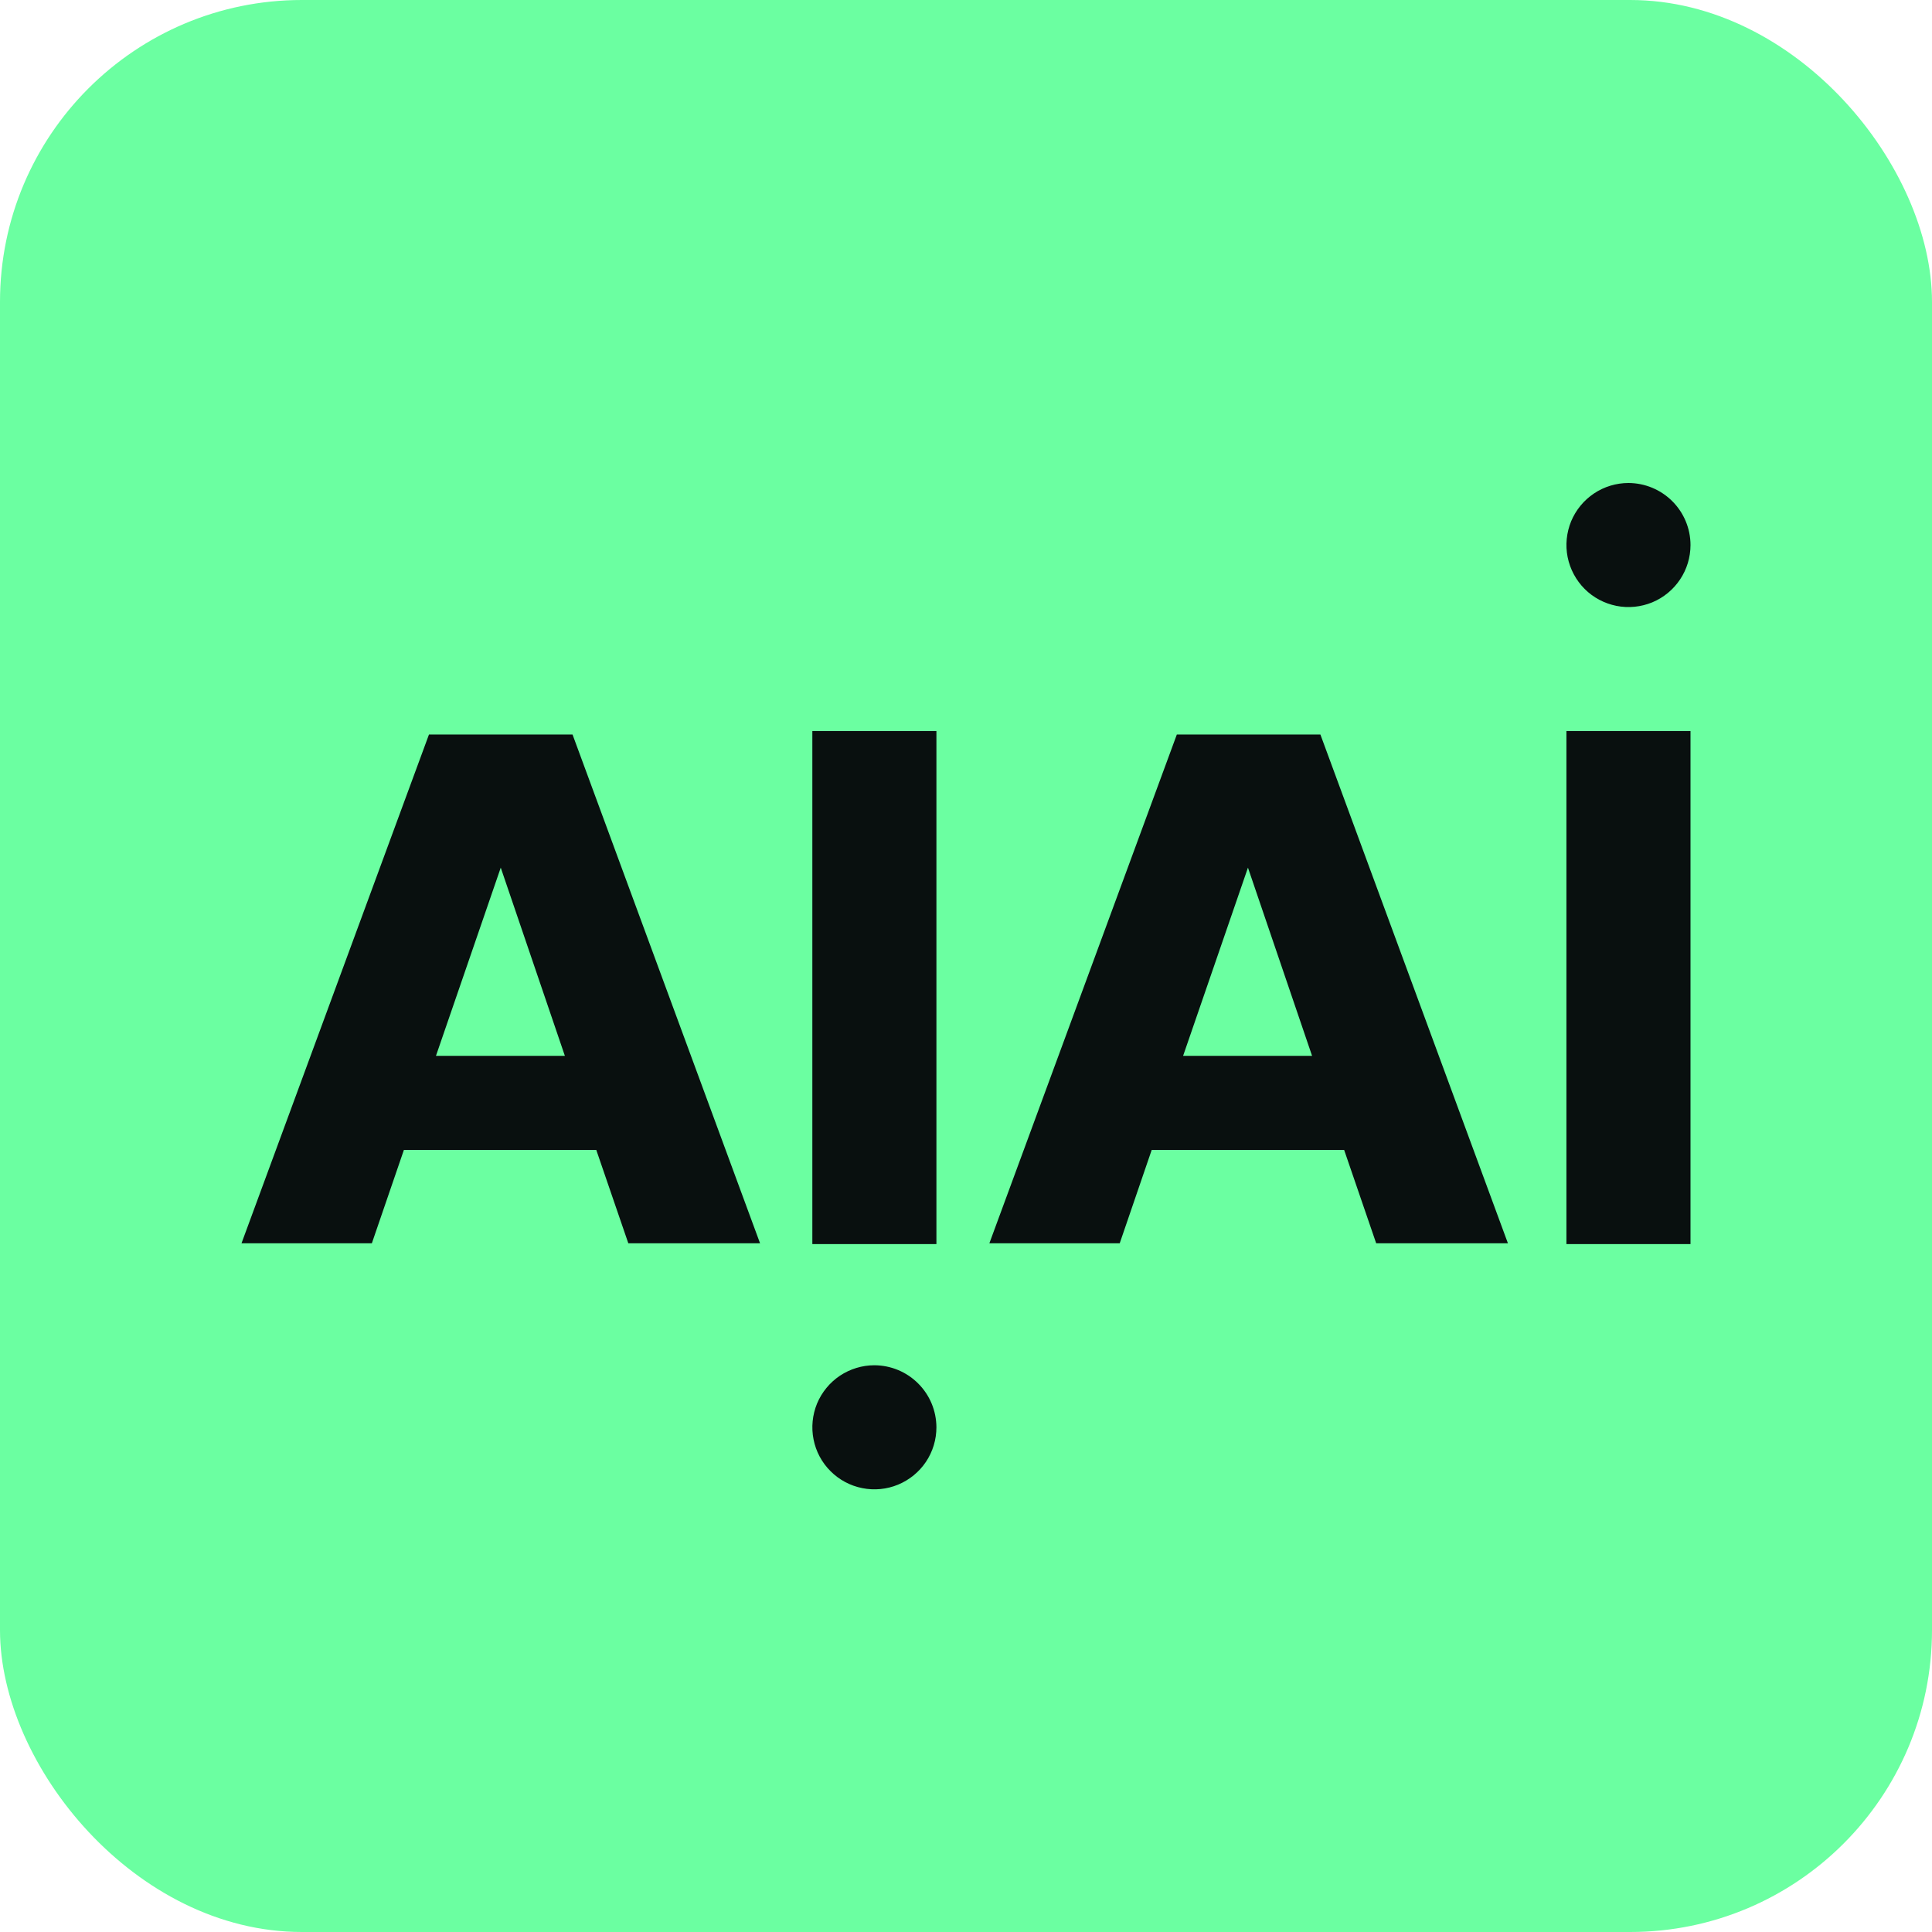
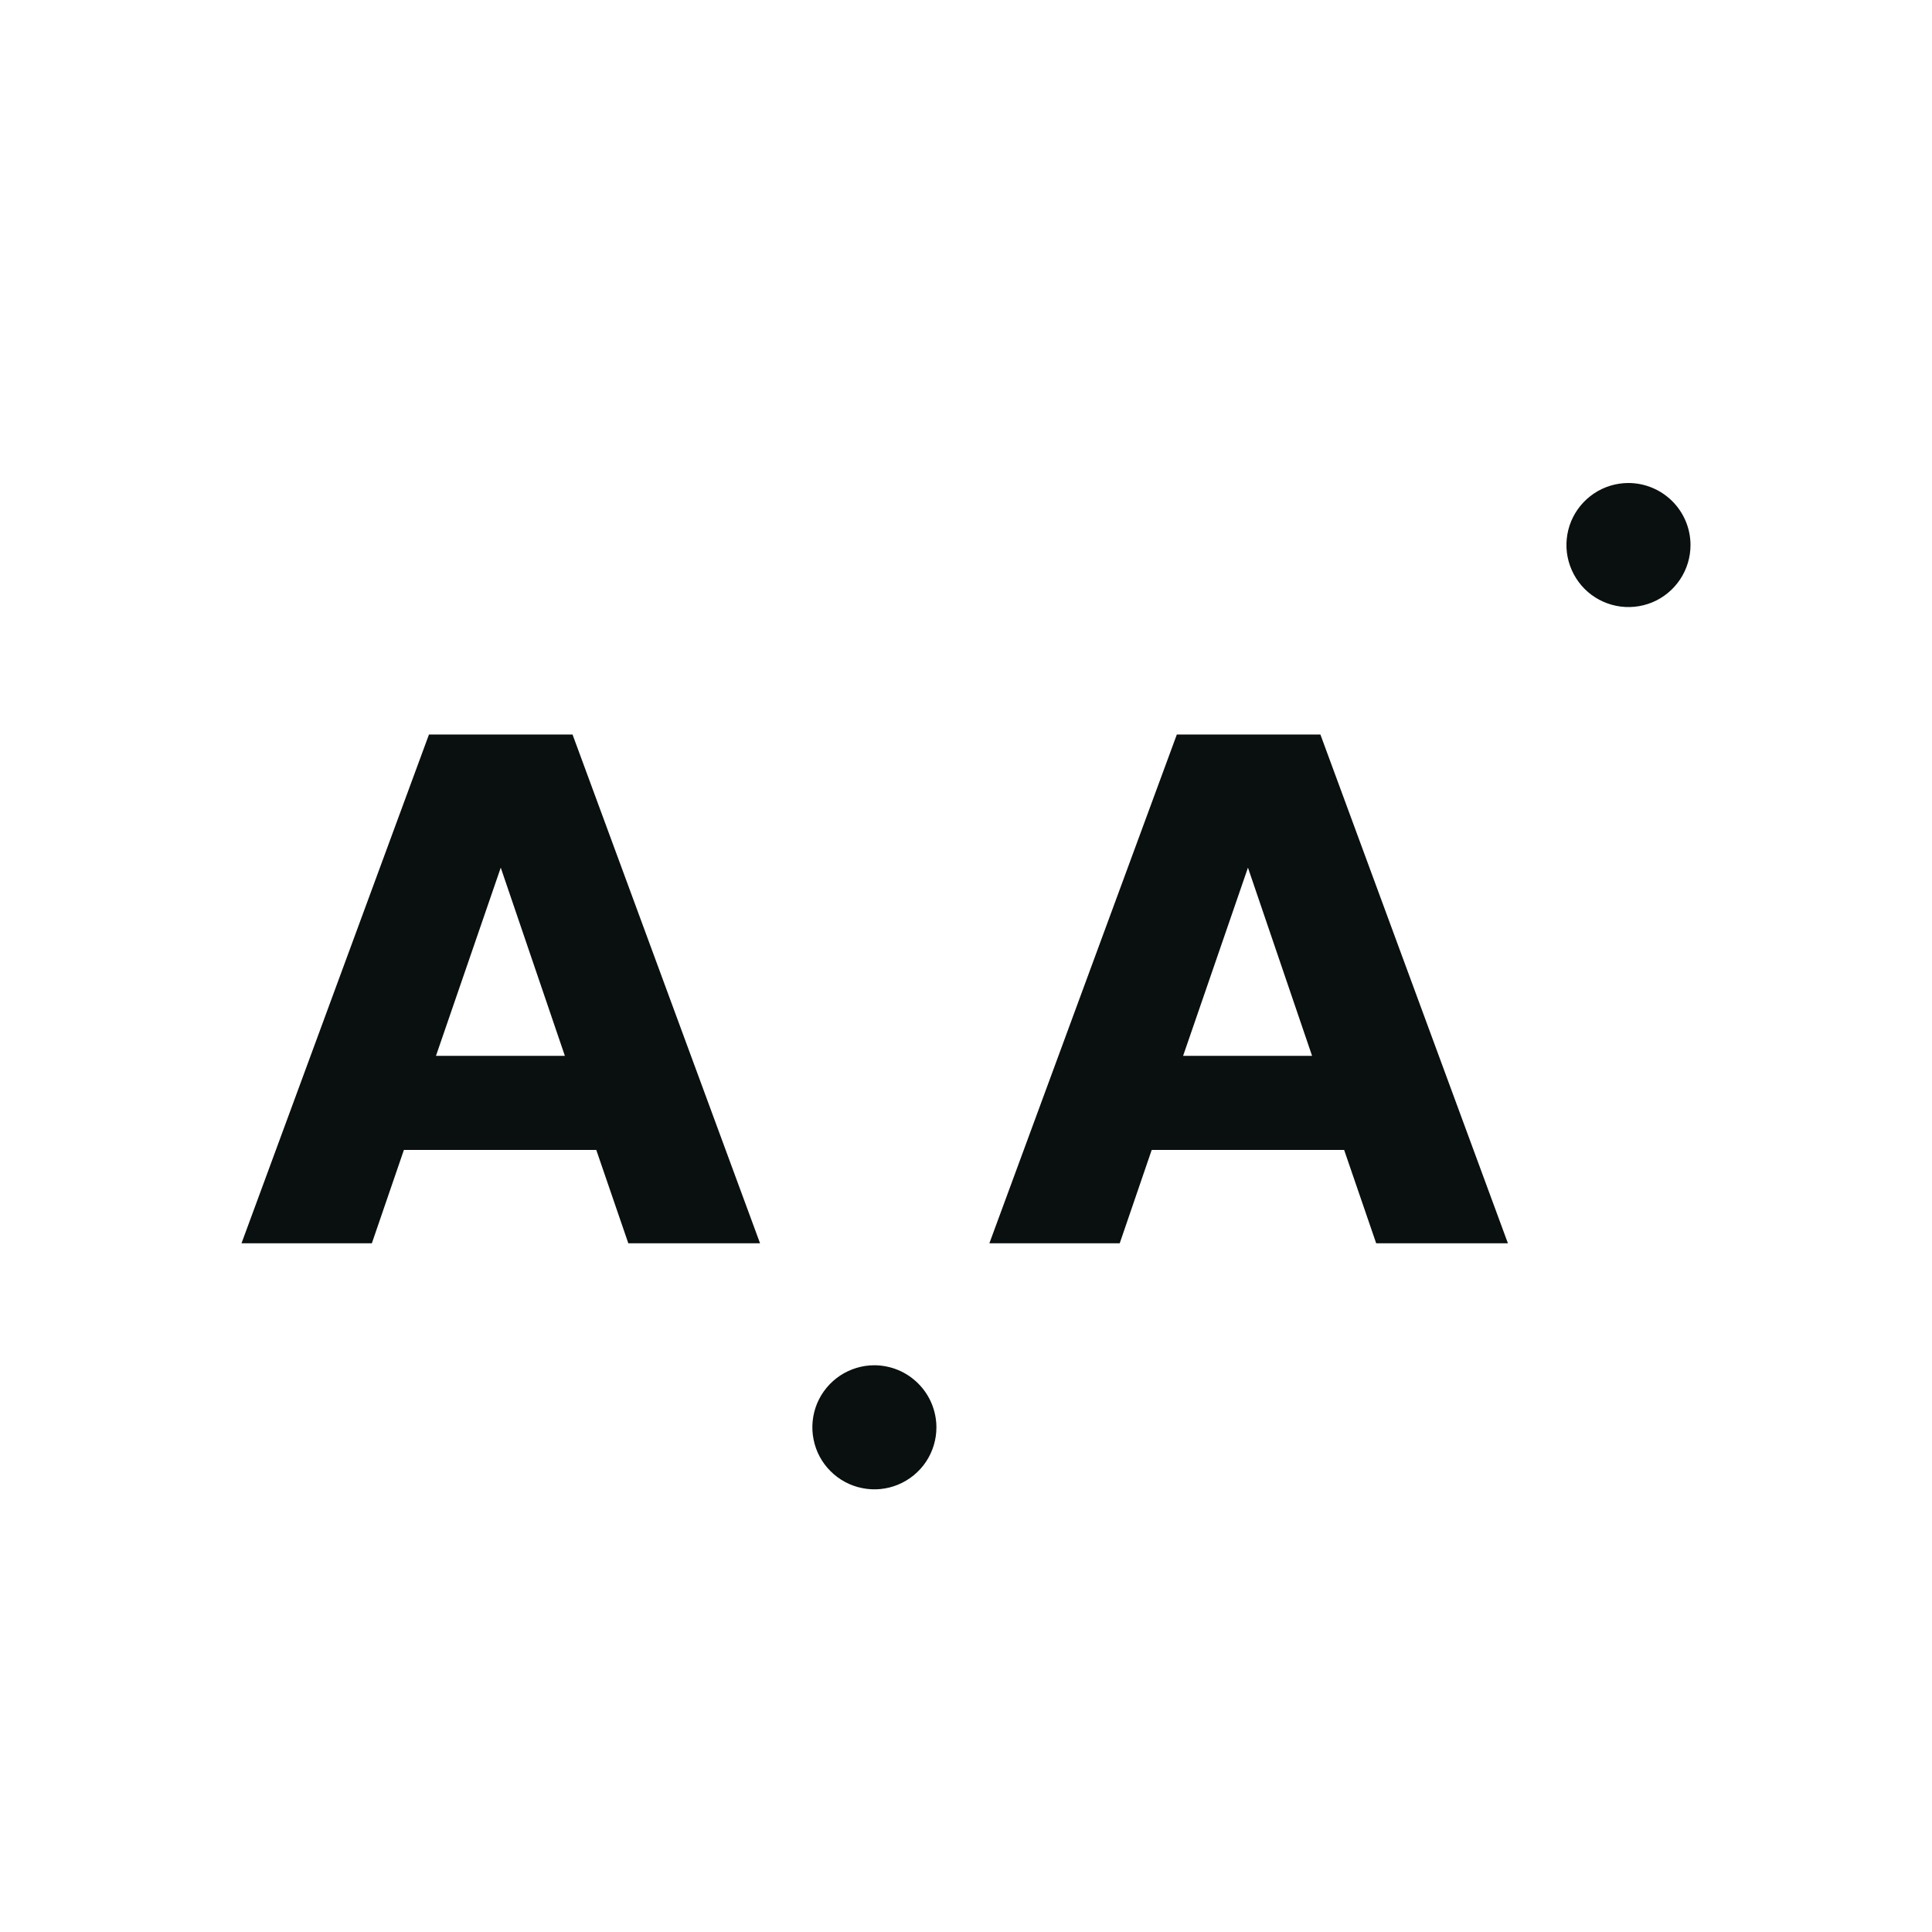
<svg xmlns="http://www.w3.org/2000/svg" width="32" height="32" viewBox="0 0 32 32" fill="none">
-   <rect width="32" height="32" rx="5" fill="#6BFFA1" />
  <path d="M7.105 12.166L4 20.593H6.159L6.69 19.046H9.876L10.407 20.593H12.589L9.483 12.166H7.105ZM7.221 17.488L8.294 14.371L9.356 17.488H7.221Z" fill="#09100F" />
-   <path d="M15.51 12.109H13.455V20.606H15.51V12.109Z" fill="#09100F" />
  <path d="M19.492 12.166L16.387 20.593H18.546L19.076 19.046H22.263L22.794 20.593H24.976L21.87 12.166H19.492ZM19.596 17.488L20.67 14.371L21.732 17.488H19.596Z" fill="#09100F" />
-   <path d="M28 12.109H25.945V20.606H28V12.109Z" fill="#09100F" />
  <path d="M14.482 22.613C14.279 22.613 14.081 22.674 13.912 22.786C13.743 22.899 13.611 23.06 13.533 23.247C13.456 23.435 13.435 23.642 13.475 23.841C13.514 24.04 13.612 24.224 13.756 24.367C13.9 24.511 14.083 24.609 14.282 24.648C14.481 24.688 14.688 24.668 14.876 24.59C15.063 24.512 15.224 24.381 15.337 24.212C15.45 24.043 15.51 23.844 15.51 23.641C15.509 23.368 15.401 23.107 15.208 22.915C15.016 22.722 14.755 22.614 14.482 22.613Z" fill="#09100F" />
  <path d="M26.973 8C26.77 8 26.571 8.06 26.402 8.173C26.233 8.286 26.101 8.447 26.023 8.634C25.946 8.822 25.925 9.029 25.965 9.228C26.005 9.427 26.103 9.61 26.246 9.754C26.39 9.898 26.573 9.995 26.772 10.035C26.972 10.075 27.178 10.054 27.366 9.977C27.554 9.899 27.714 9.767 27.827 9.598C27.94 9.429 28 9.231 28 9.027C28 8.755 27.891 8.494 27.699 8.302C27.506 8.109 27.245 8.001 26.973 8Z" fill="#09100F" />
</svg>